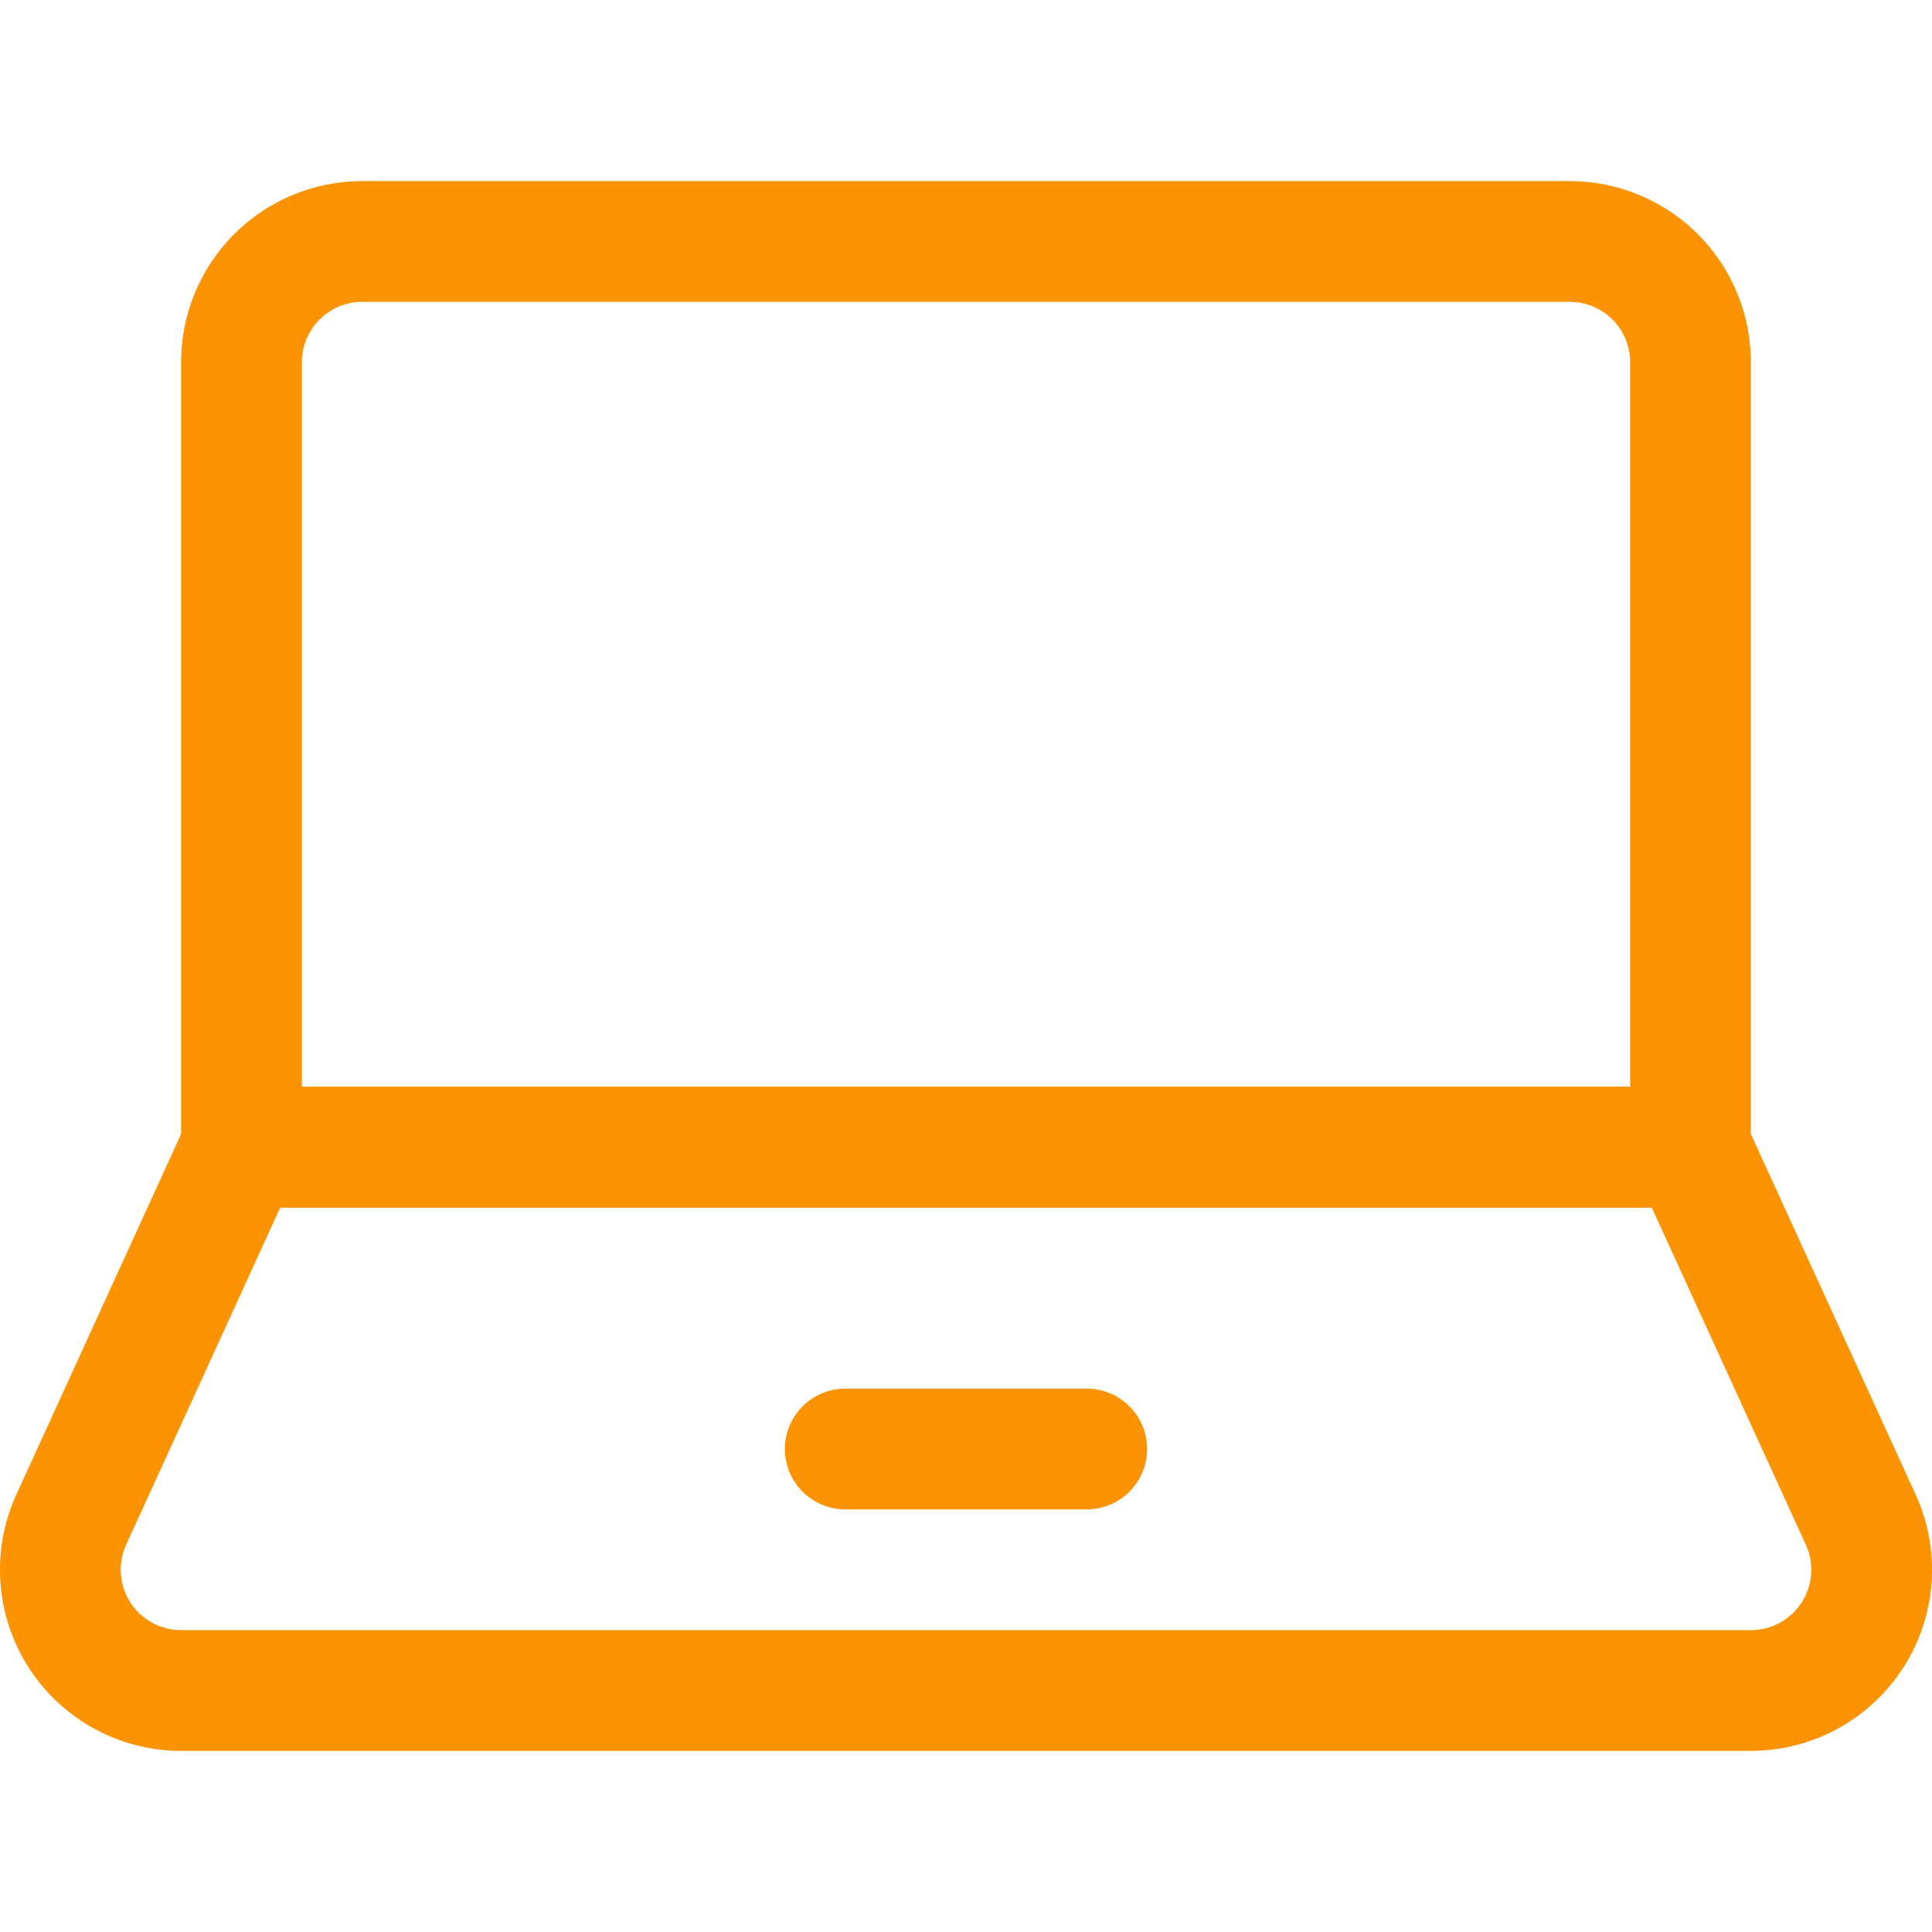
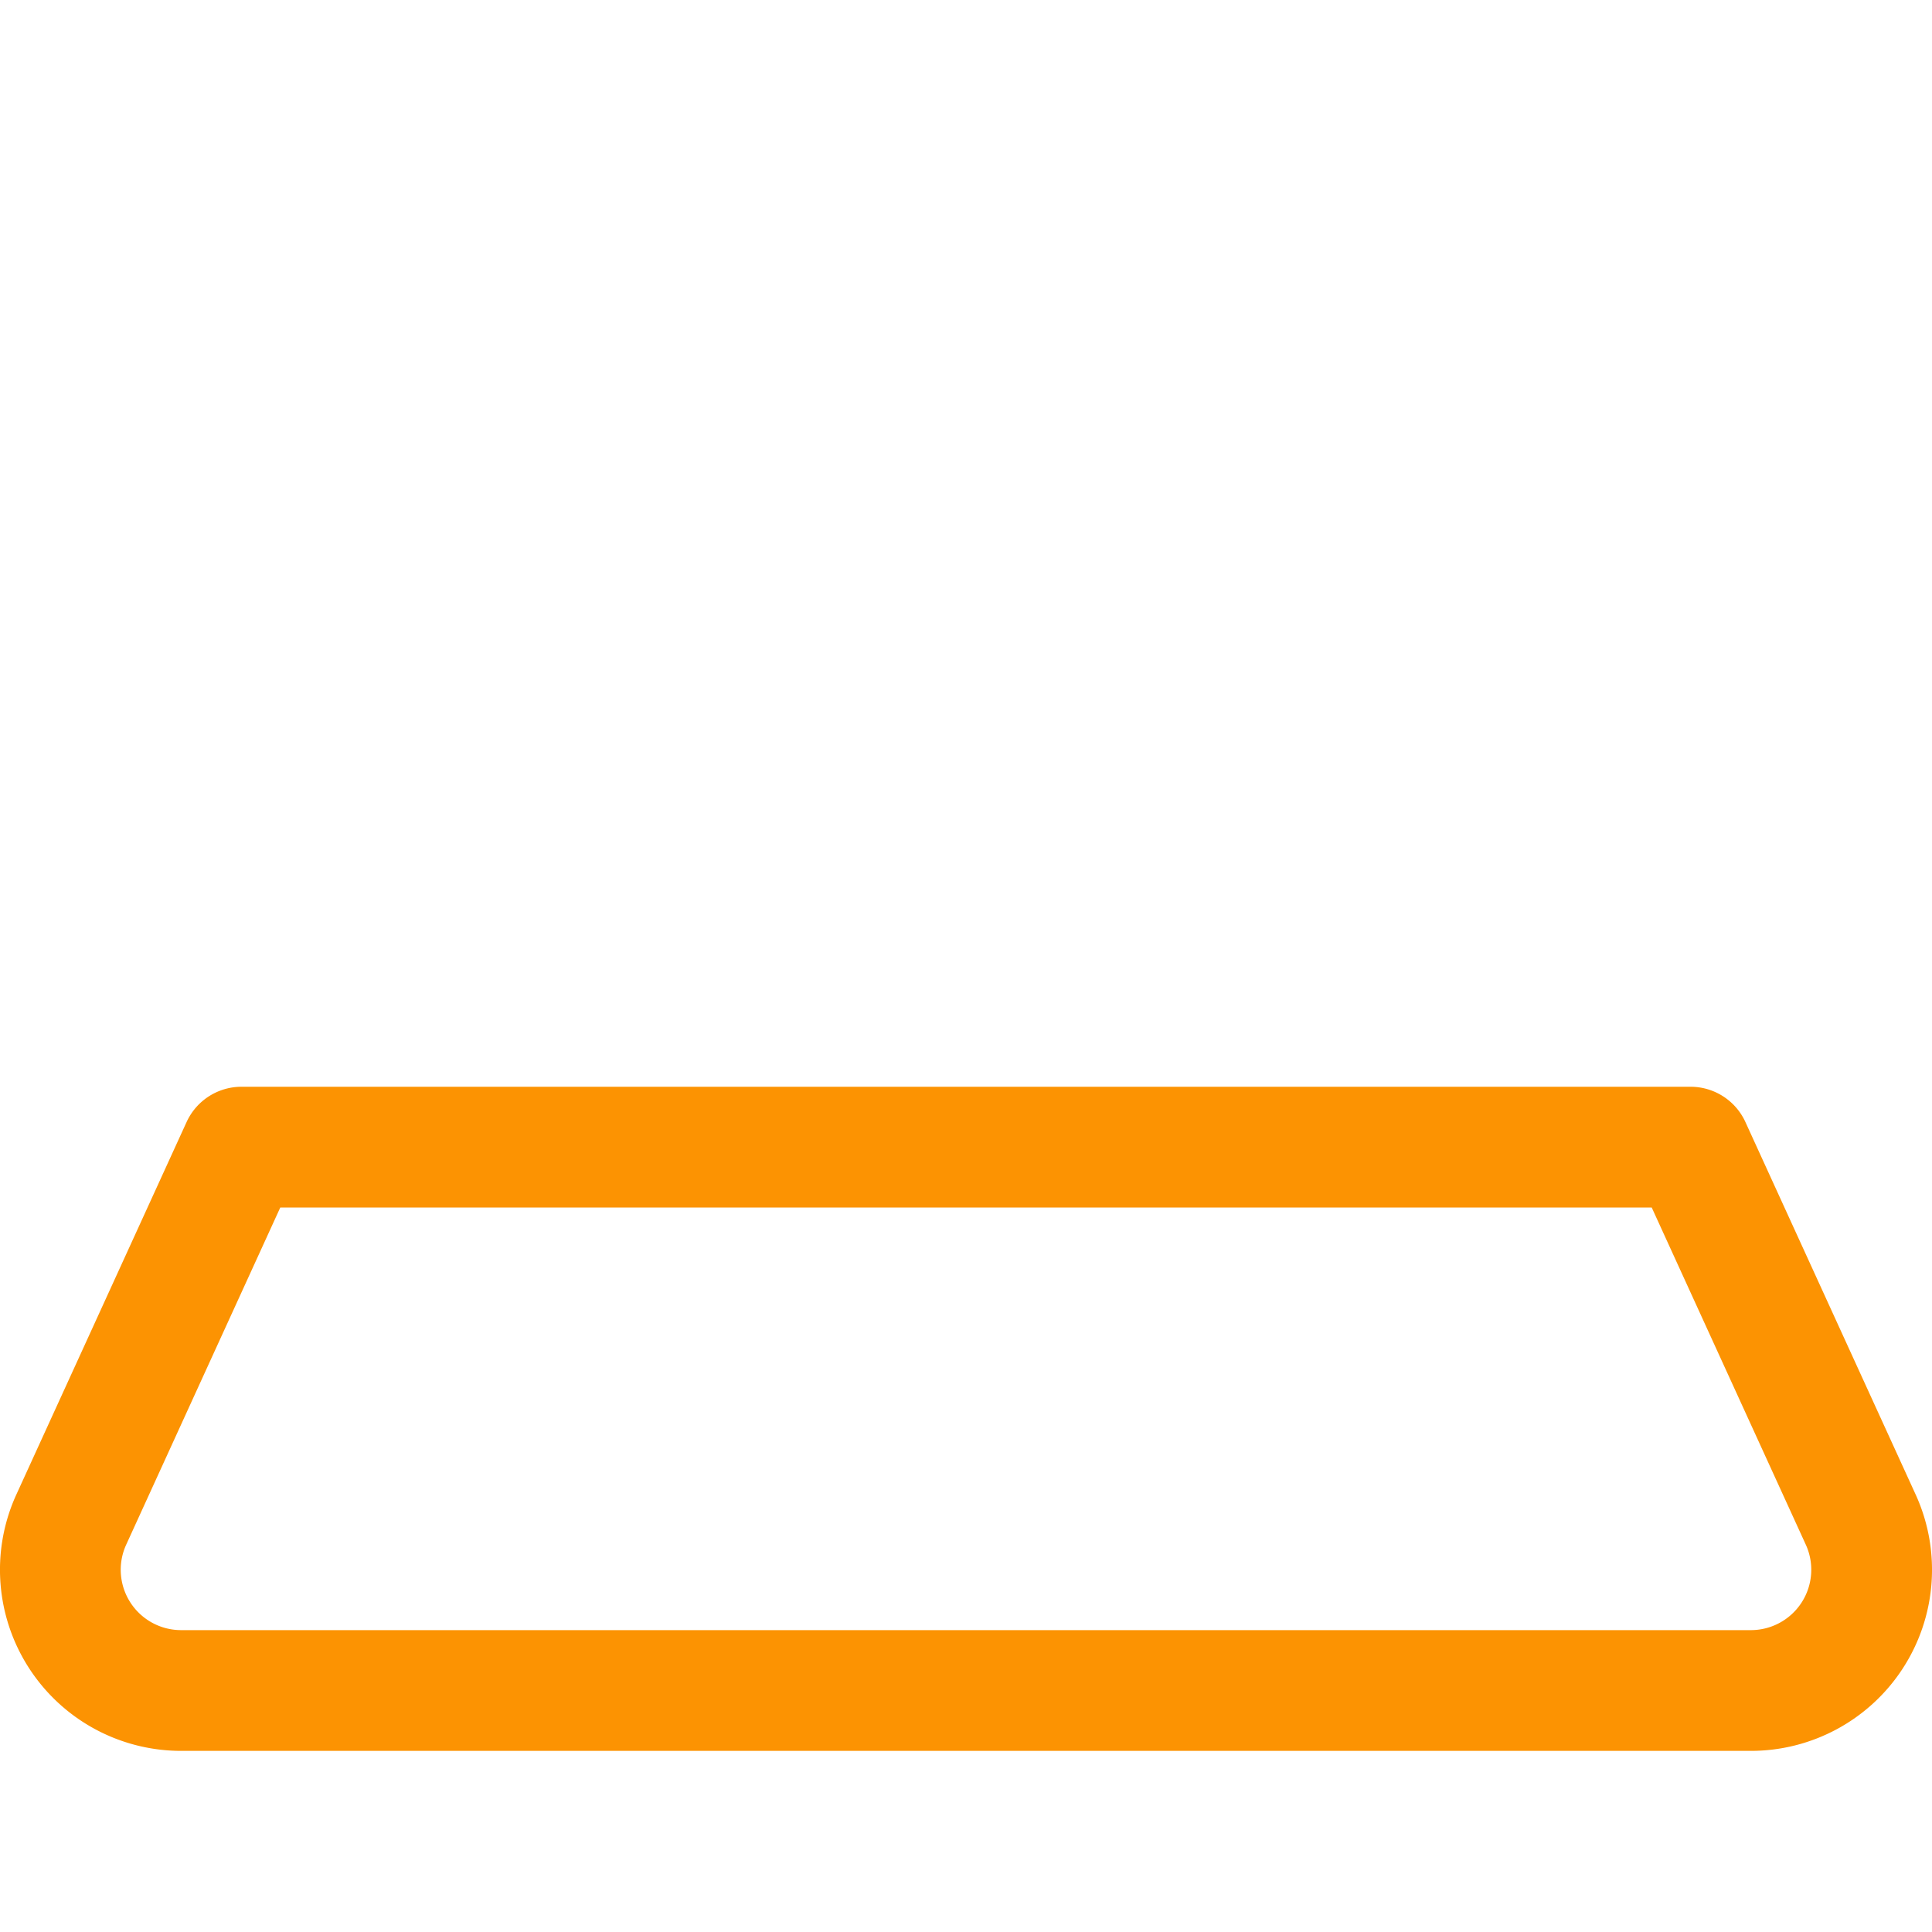
<svg xmlns="http://www.w3.org/2000/svg" version="1.1" viewBox="0 0 48 48" width="48" height="48">
  <g transform="matrix(2,0,0,2,0,0)">
-     <path d="M21,14.25V4.5A1.5,1.5,0,0,0,19.5,3H4.5A1.5,1.5,0,0,0,3,4.5v9.75Z" fill="none" stroke="#fc9302" stroke-linecap="round" stroke-linejoin="round" stroke-width="1.5" />
    <path d="M23.121,18.891A1.5,1.5,0,0,1,21.75,21H2.25A1.5,1.5,0,0,1,.879,18.891L3,14.25H21Z" fill="none" stroke="#fc9302" stroke-linecap="round" stroke-linejoin="round" stroke-width="1.5" />
-     <path d="M10.5 18L13.5 18" fill="none" stroke="#fc9302" stroke-linecap="round" stroke-linejoin="round" stroke-width="1.5" />
  </g>
</svg>